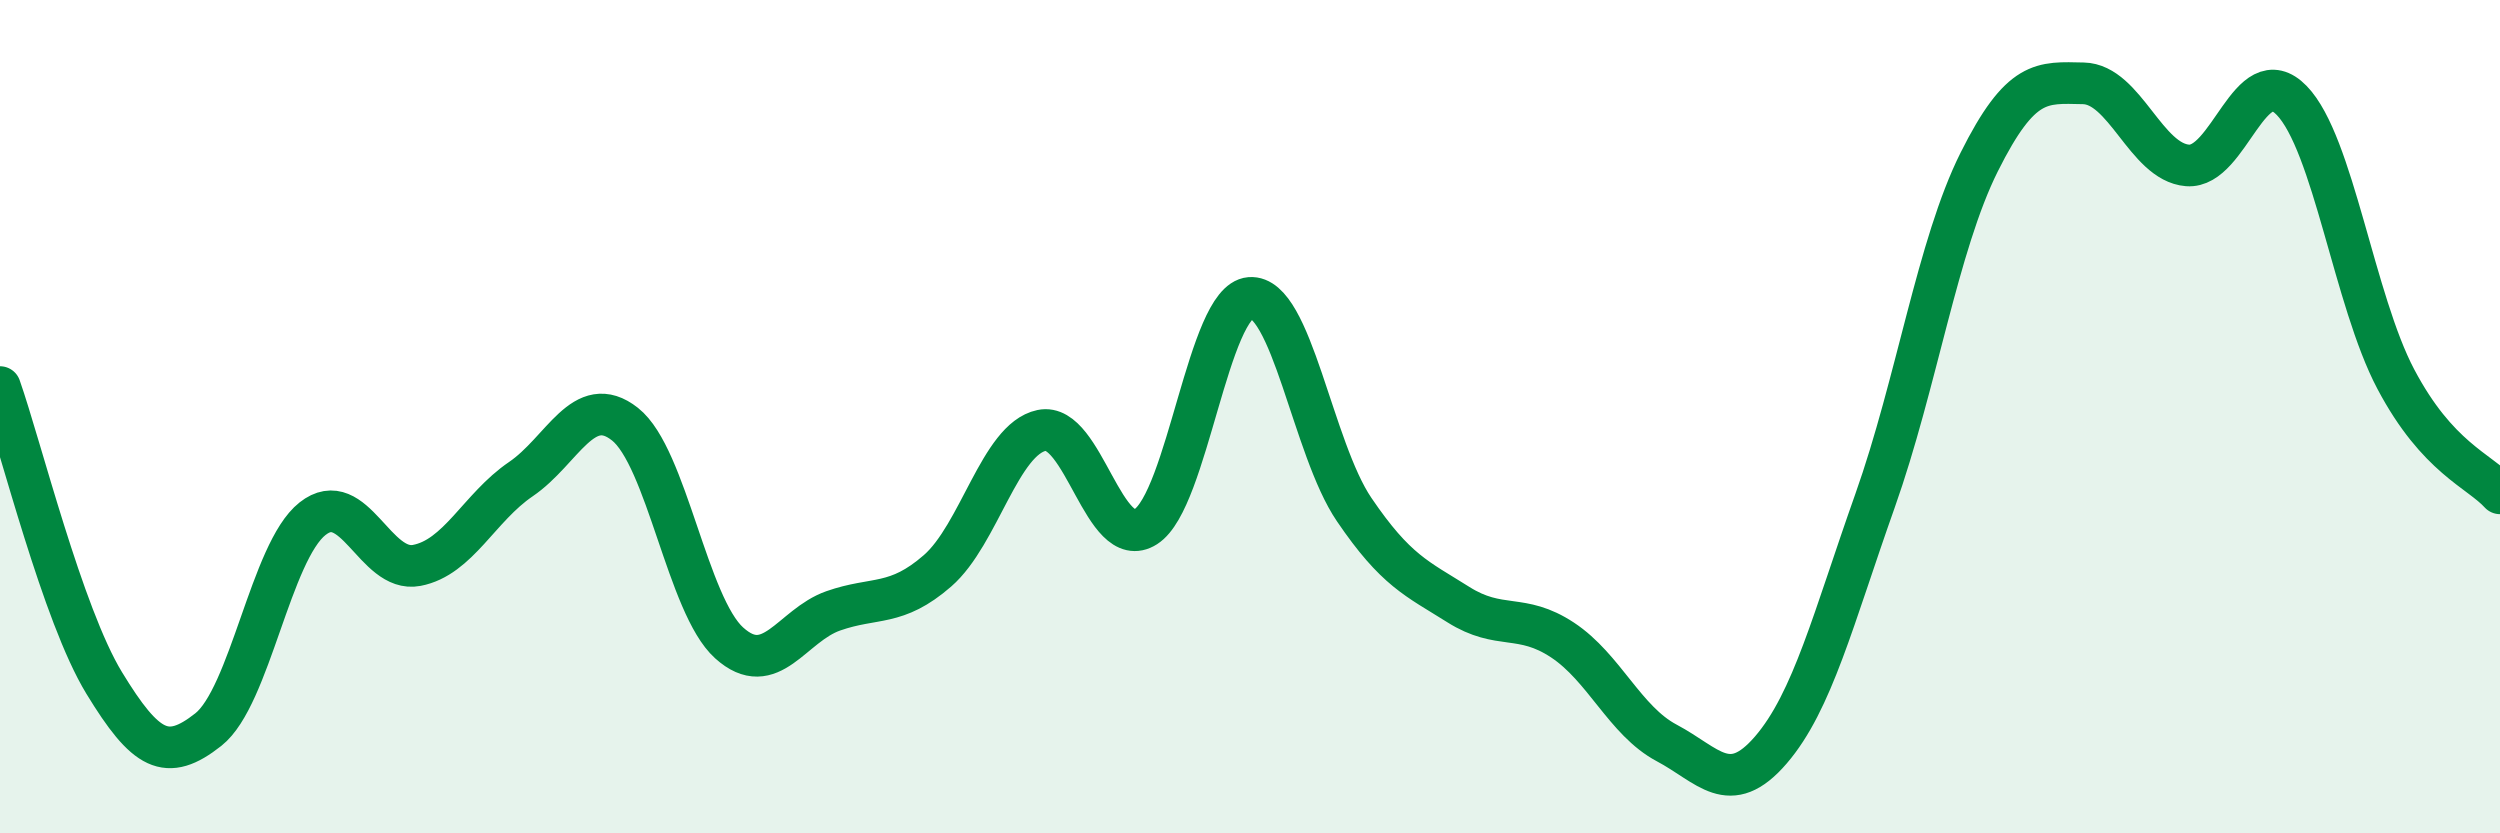
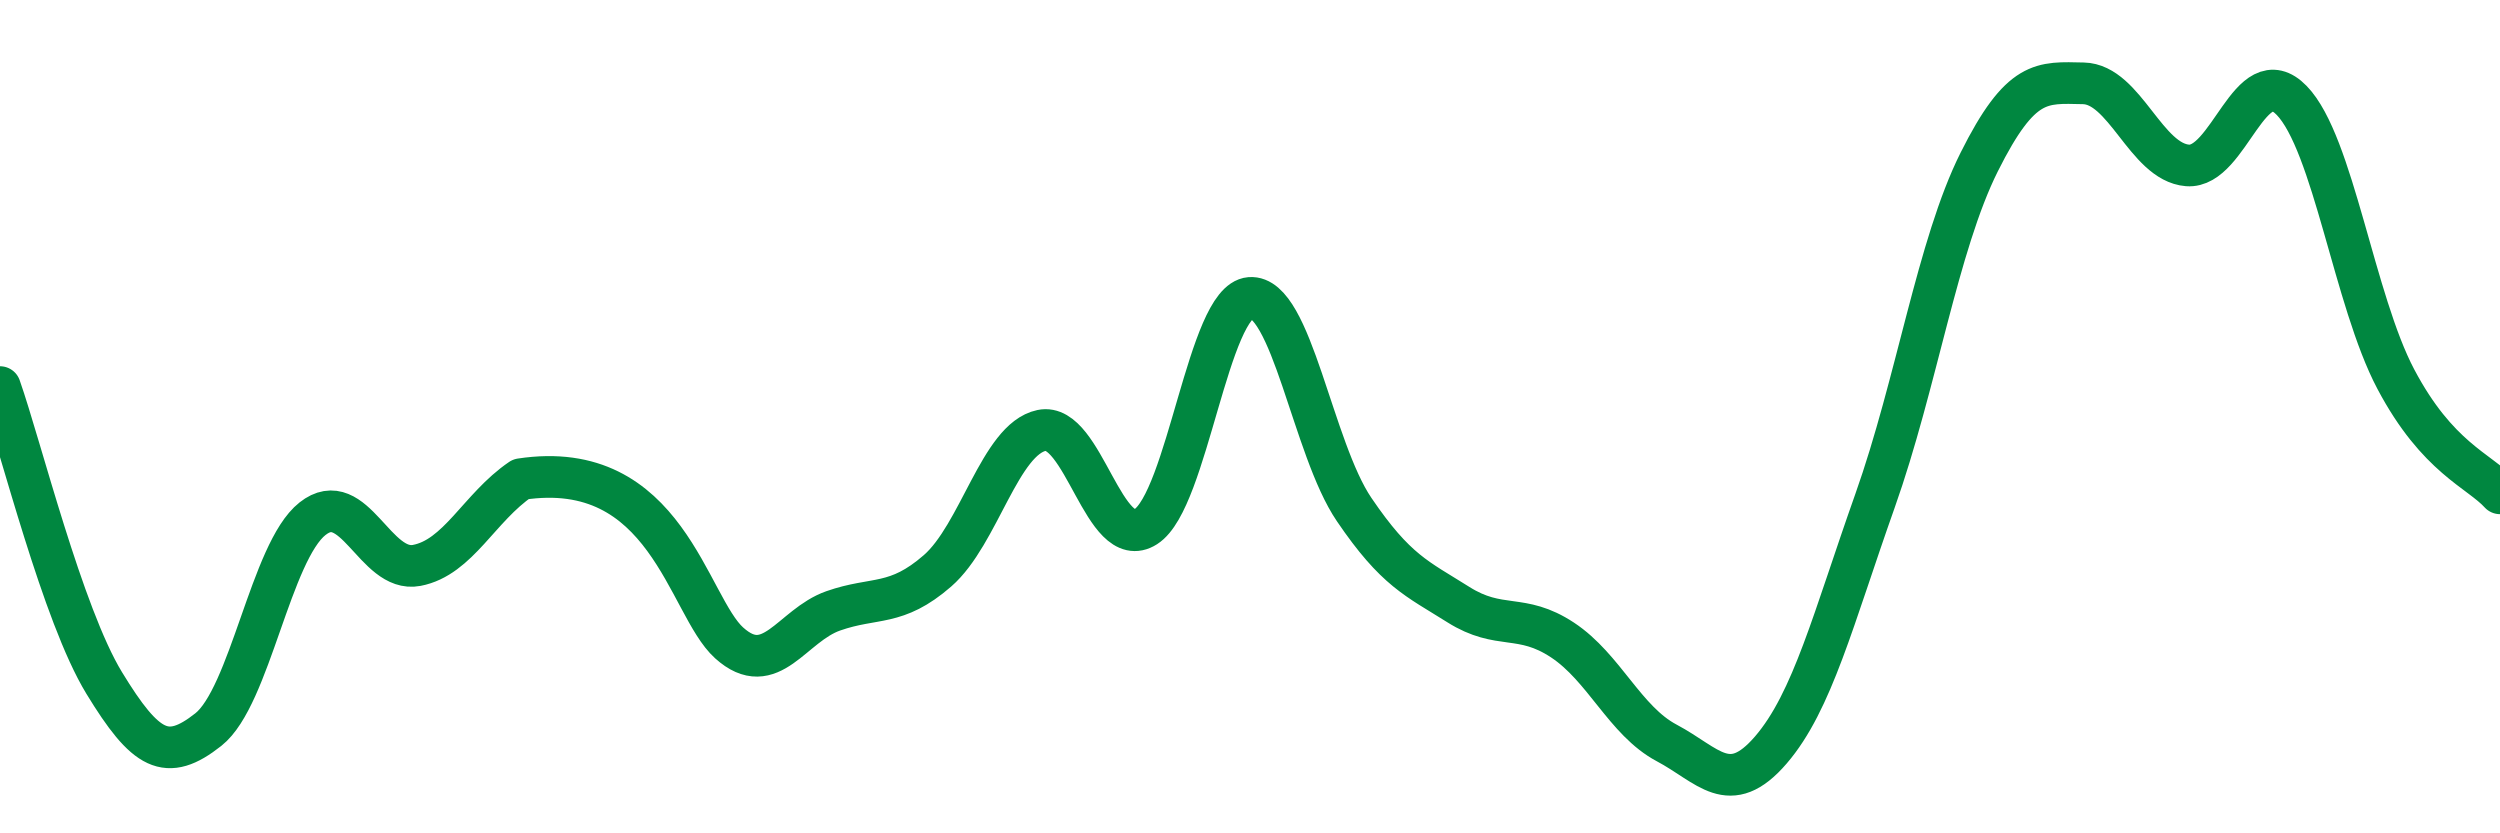
<svg xmlns="http://www.w3.org/2000/svg" width="60" height="20" viewBox="0 0 60 20">
-   <path d="M 0,9.29 C 0.5,10.71 1.5,14.75 2.5,16.39 C 3.5,18.03 4,18.3 5,17.51 C 6,16.72 6.5,13.24 7.5,12.45 C 8.5,11.66 9,13.76 10,13.57 C 11,13.38 11.5,12.18 12.5,11.5 C 13.5,10.82 14,9.39 15,10.18 C 16,10.97 16.5,14.53 17.5,15.43 C 18.5,16.33 19,15.01 20,14.66 C 21,14.31 21.5,14.57 22.5,13.7 C 23.5,12.83 24,10.54 25,10.33 C 26,10.12 26.5,13.28 27.5,12.64 C 28.5,12 29,7.23 30,7.15 C 31,7.07 31.5,10.76 32.5,12.23 C 33.5,13.7 34,13.88 35,14.51 C 36,15.14 36.5,14.7 37.5,15.36 C 38.5,16.02 39,17.3 40,17.83 C 41,18.36 41.5,19.16 42.5,18 C 43.5,16.84 44,14.84 45,12.02 C 46,9.2 46.5,5.89 47.5,3.89 C 48.5,1.89 49,1.98 50,2 C 51,2.02 51.5,3.89 52.5,3.97 C 53.5,4.05 54,1.38 55,2.41 C 56,3.44 56.5,7.21 57.5,9.1 C 58.5,10.99 59.5,11.29 60,11.84L60 20L0 20Z" fill="#008740" opacity="0.1" stroke-linecap="round" stroke-linejoin="round" />
-   <path d="M 0,9.29 C 0.5,10.71 1.5,14.75 2.5,16.39 C 3.5,18.03 4,18.3 5,17.51 C 6,16.72 6.5,13.24 7.5,12.45 C 8.5,11.66 9,13.76 10,13.57 C 11,13.38 11.5,12.18 12.5,11.5 C 13.5,10.82 14,9.39 15,10.18 C 16,10.97 16.5,14.53 17.5,15.43 C 18.5,16.33 19,15.01 20,14.66 C 21,14.31 21.5,14.57 22.5,13.7 C 23.5,12.83 24,10.54 25,10.33 C 26,10.12 26.5,13.28 27.5,12.64 C 28.5,12 29,7.23 30,7.15 C 31,7.07 31.5,10.76 32.5,12.23 C 33.5,13.7 34,13.88 35,14.51 C 36,15.14 36.5,14.7 37.5,15.36 C 38.5,16.02 39,17.3 40,17.83 C 41,18.36 41.5,19.16 42.5,18 C 43.5,16.84 44,14.84 45,12.02 C 46,9.2 46.5,5.89 47.5,3.89 C 48.5,1.89 49,1.98 50,2 C 51,2.02 51.5,3.89 52.5,3.97 C 53.5,4.05 54,1.38 55,2.41 C 56,3.44 56.5,7.21 57.5,9.1 C 58.5,10.99 59.5,11.29 60,11.84" stroke="#008740" stroke-width="1" fill="none" stroke-linecap="round" stroke-linejoin="round" />
+   <path d="M 0,9.29 C 0.5,10.71 1.5,14.75 2.5,16.39 C 3.5,18.03 4,18.3 5,17.51 C 6,16.72 6.5,13.24 7.5,12.45 C 8.5,11.66 9,13.76 10,13.57 C 11,13.38 11.5,12.18 12.5,11.5 C 16,10.97 16.5,14.53 17.5,15.43 C 18.5,16.33 19,15.01 20,14.66 C 21,14.31 21.5,14.57 22.5,13.7 C 23.5,12.83 24,10.54 25,10.33 C 26,10.12 26.5,13.28 27.5,12.64 C 28.5,12 29,7.23 30,7.15 C 31,7.07 31.5,10.76 32.5,12.23 C 33.5,13.7 34,13.88 35,14.51 C 36,15.14 36.5,14.7 37.5,15.36 C 38.5,16.02 39,17.3 40,17.83 C 41,18.36 41.5,19.16 42.5,18 C 43.5,16.84 44,14.84 45,12.02 C 46,9.2 46.5,5.89 47.5,3.89 C 48.5,1.89 49,1.98 50,2 C 51,2.02 51.5,3.89 52.5,3.97 C 53.5,4.05 54,1.38 55,2.41 C 56,3.44 56.5,7.21 57.5,9.1 C 58.5,10.99 59.5,11.29 60,11.84" stroke="#008740" stroke-width="1" fill="none" stroke-linecap="round" stroke-linejoin="round" />
</svg>